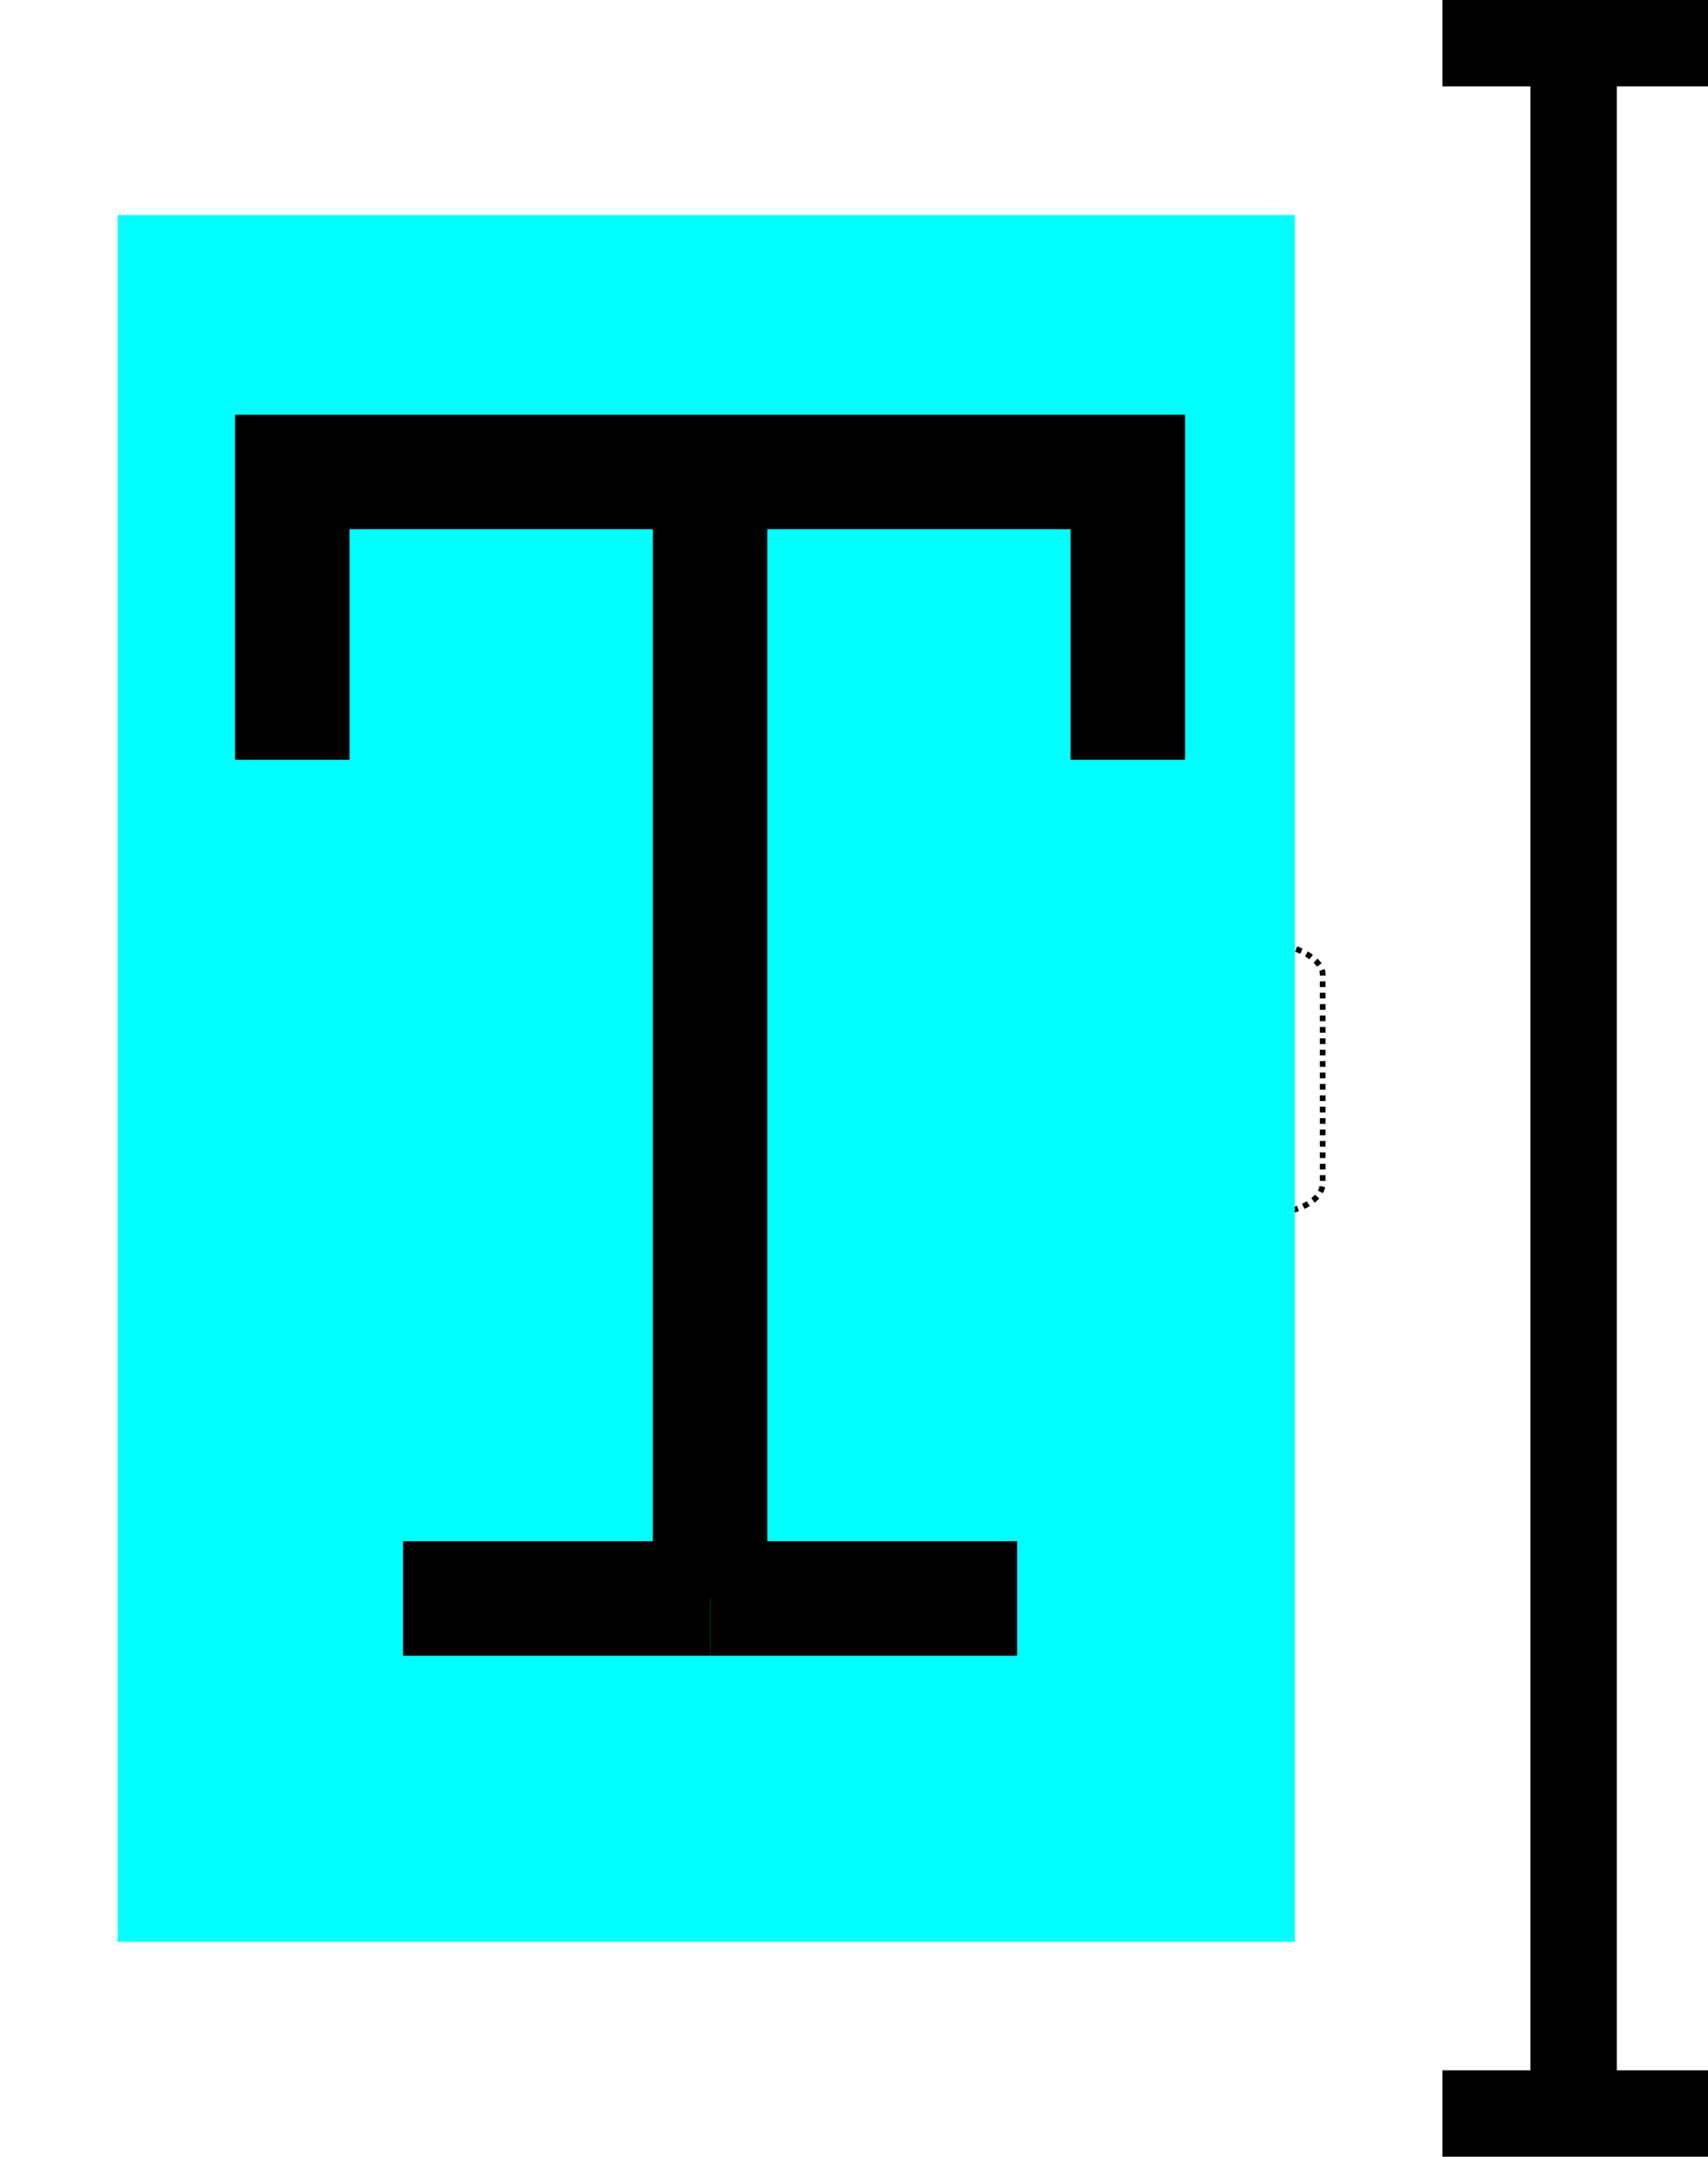
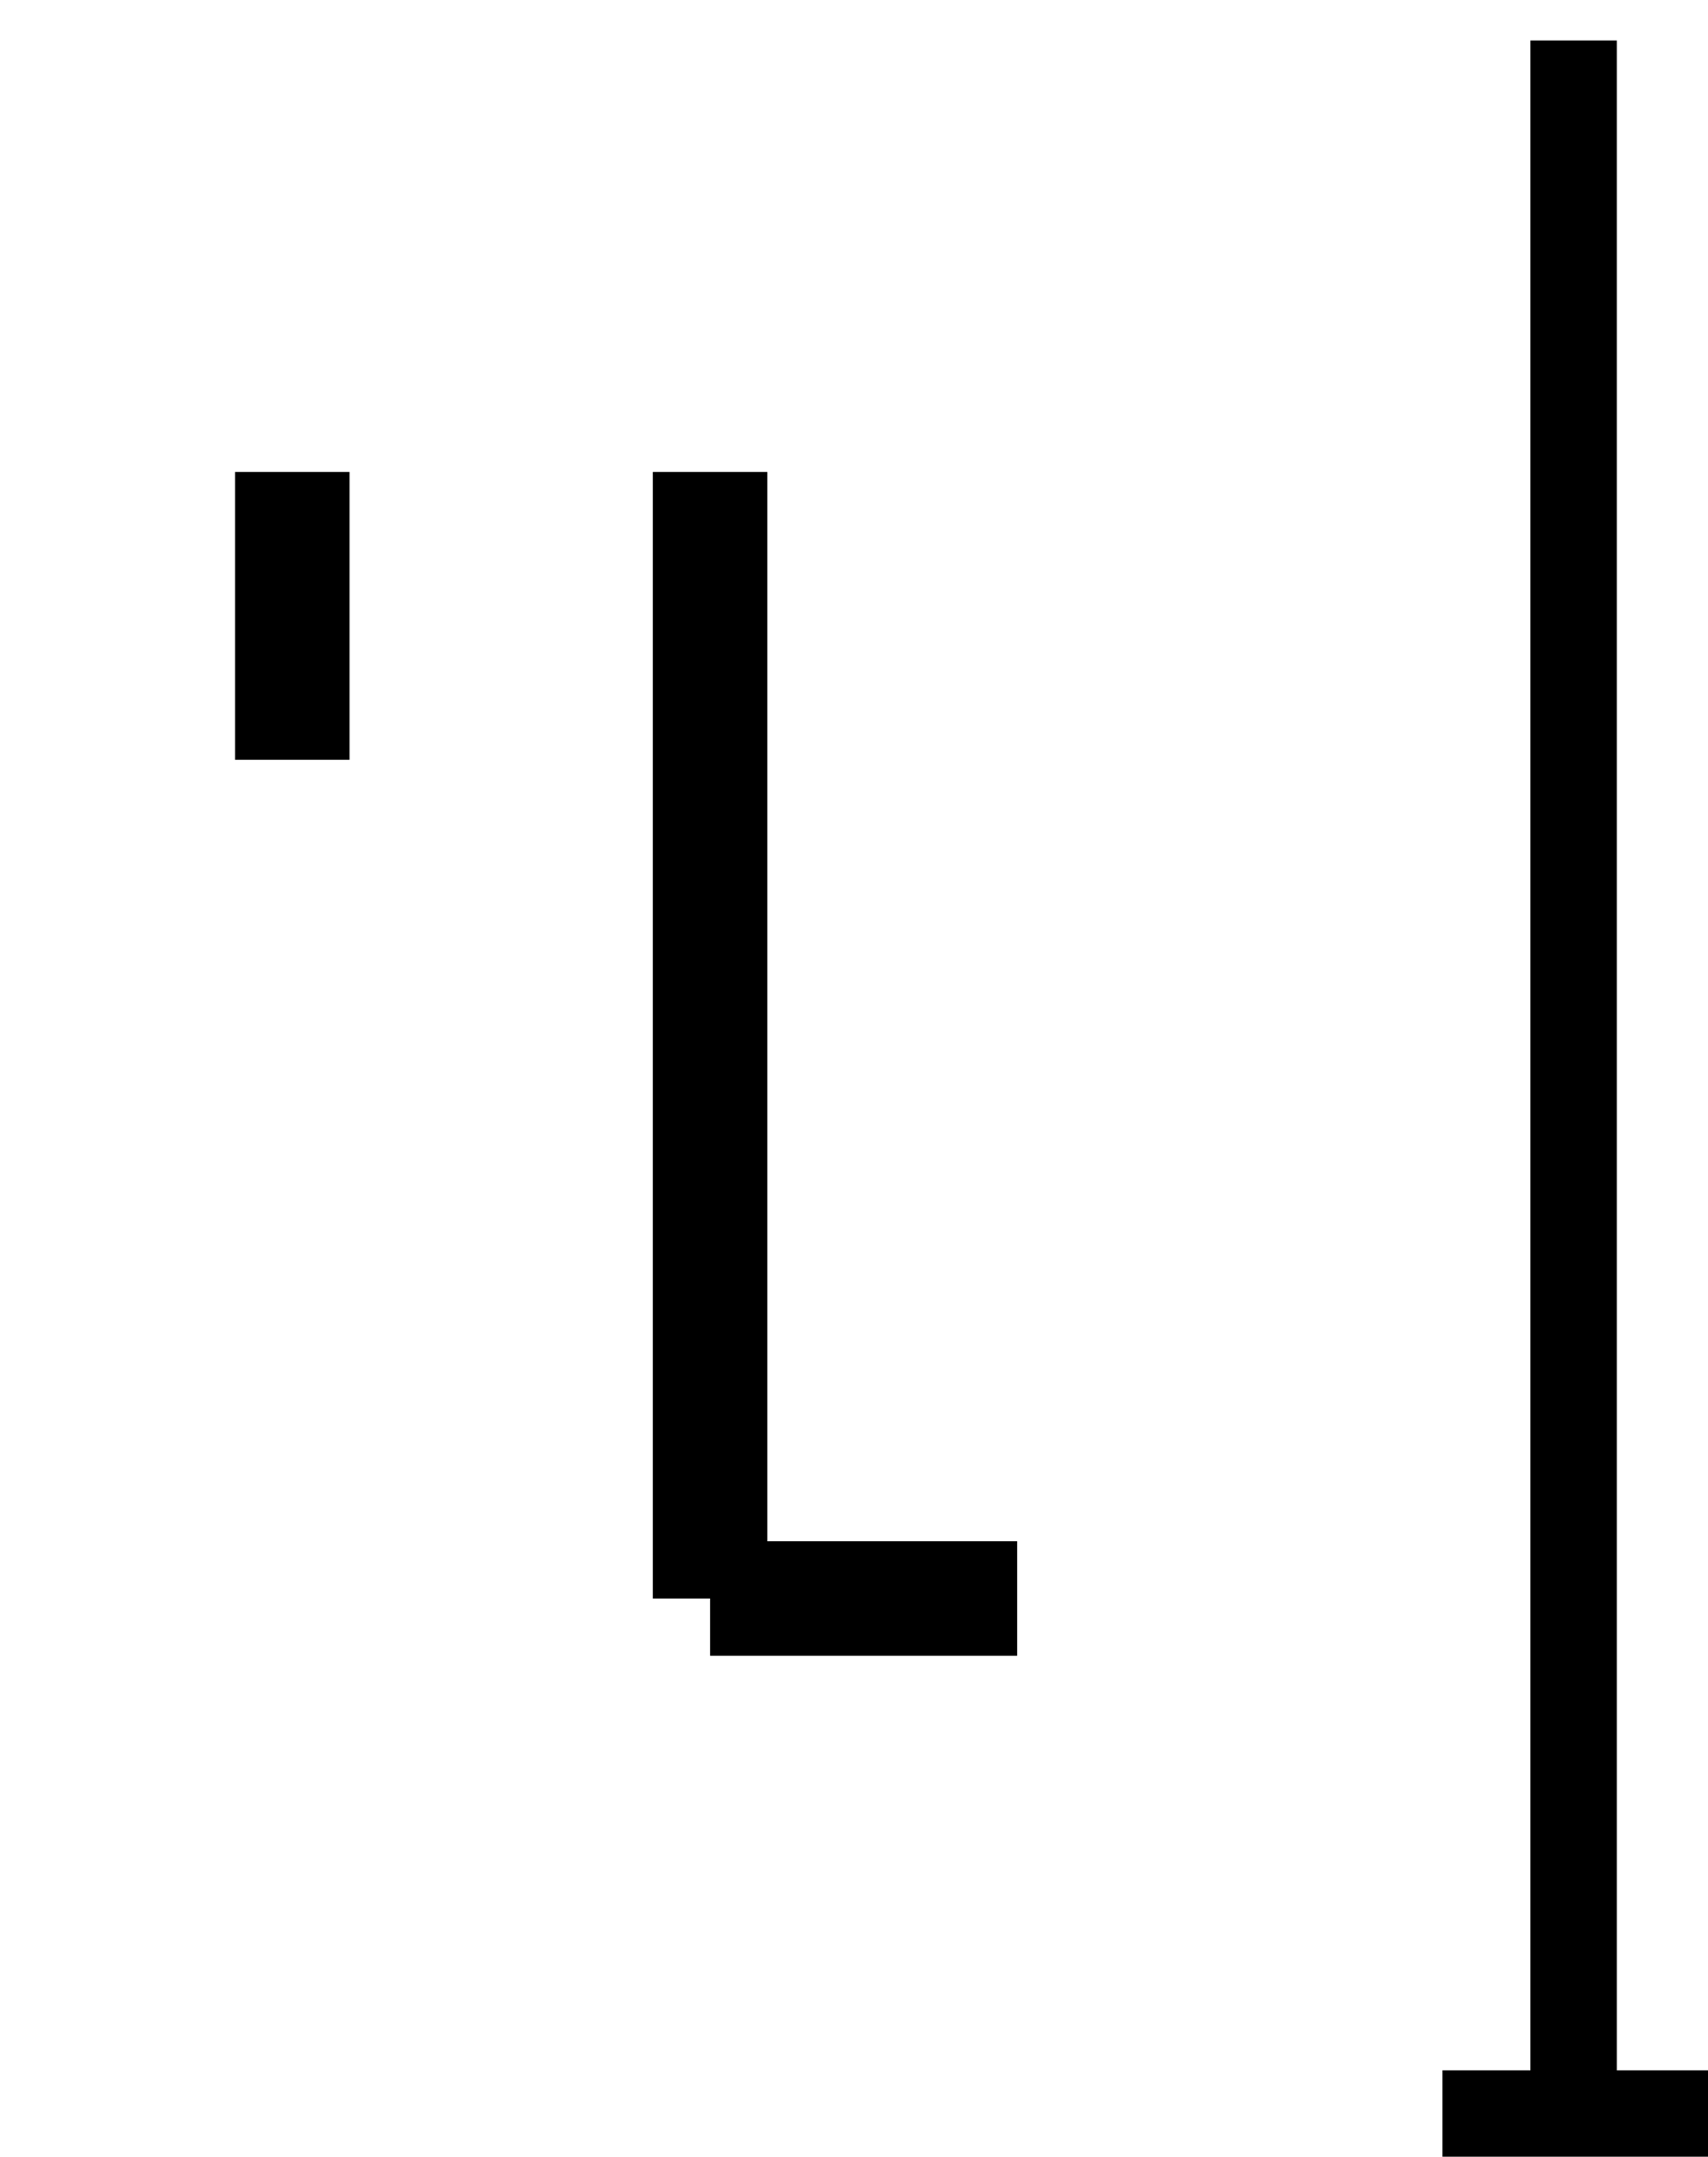
<svg xmlns="http://www.w3.org/2000/svg" width="66.83" height="84.355" version="1.1" viewBox="0 0 17.682 22.319">
  <defs>
    <linearGradient id="a" x1="13.693" x2="11.791" y1="11.714" y2="8.419" gradientTransform="matrix(1 0 0 .771 0 3.374)" gradientUnits="userSpaceOnUse">
      <stop stop-color="#fff" offset="0" />
      <stop stop-color="#fff" stop-opacity="0" offset="1" />
    </linearGradient>
    <filter id="b" x="-.098" y="-.071" width="1.196" height="1.141" color-interpolation-filters="sRGB">
      <feGaussianBlur stdDeviation="0.082" />
    </filter>
    <filter id="c" color-interpolation-filters="sRGB">
      <feColorMatrix result="colormatrix" values="1 0 0 0 0 0 1 0 0 0 0 0 1 0 0 0 0 0 1 -0 " />
      <feComposite in2="colormatrix" k2="0.177" operator="arithmetic" result="composite" />
    </filter>
  </defs>
-   <rect x="11.691" y="9.772" width="2.002" height="2.783" rx=".553" ry=".31" fill="url(#a)" fill-rule="evenodd" filter="url(#b)" stroke="#000" stroke-dasharray="0.059, 0.059" stroke-width=".059" />
  <g transform="translate(-37.925 -14.822)">
-     <rect x="39.144" y="17.047" width="12.186" height="17.87" rx="0" ry="0" fill="#0ff" fill-rule="evenodd" filter="url(#c)" stroke-width=".269" />
    <g transform="translate(26.458)" fill="none" stroke="#000" stroke-width="1.185">
-       <path d="m14.493 22.685v-2.979h8.65v2.979" />
+       <path d="m14.493 22.685v-2.979v2.979" />
      <path d="m18.818 19.706v11.658" />
      <path d="m18.818 31.364h3.179" />
-       <path d="m15.639 31.364h3.179" />
    </g>
    <g transform="translate(27.137 .375)" fill="none" stroke="#000" stroke-width=".894">
-       <path d="m25.721 14.894h2.75" />
      <path d="m25.721 36.319h2.75" />
      <path d="m27.079 36.335v-21.469" />
    </g>
  </g>
</svg>